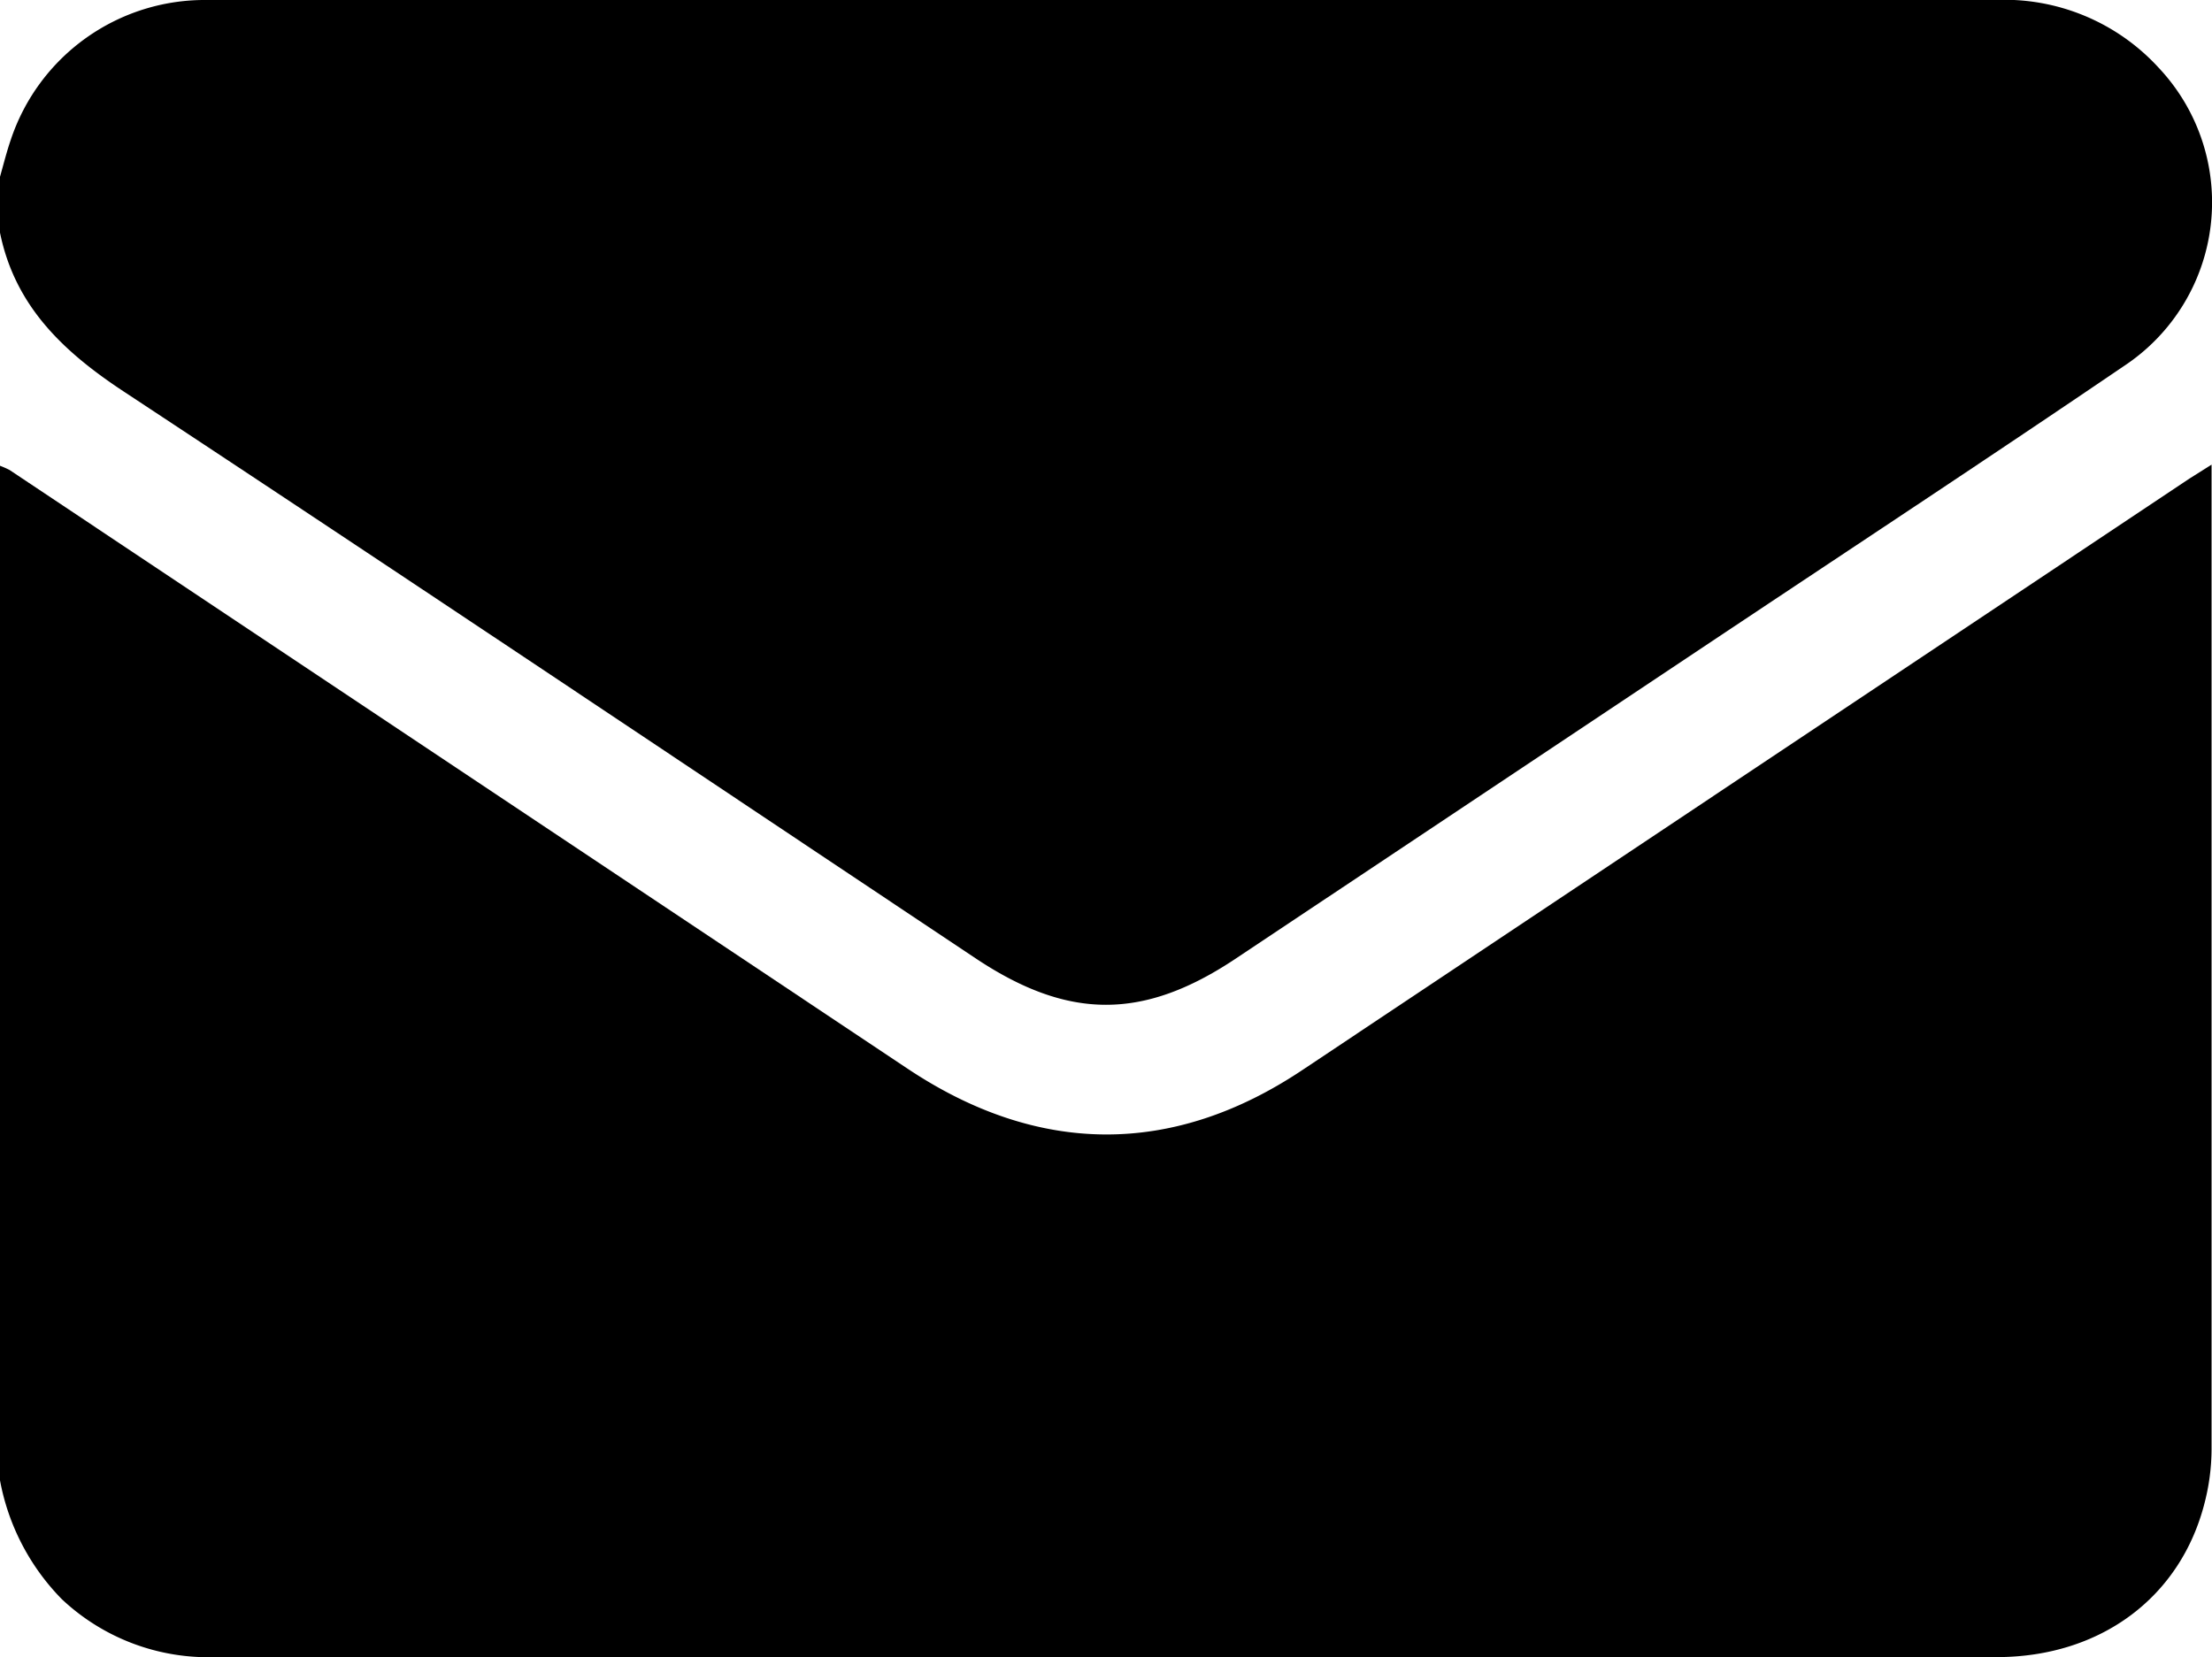
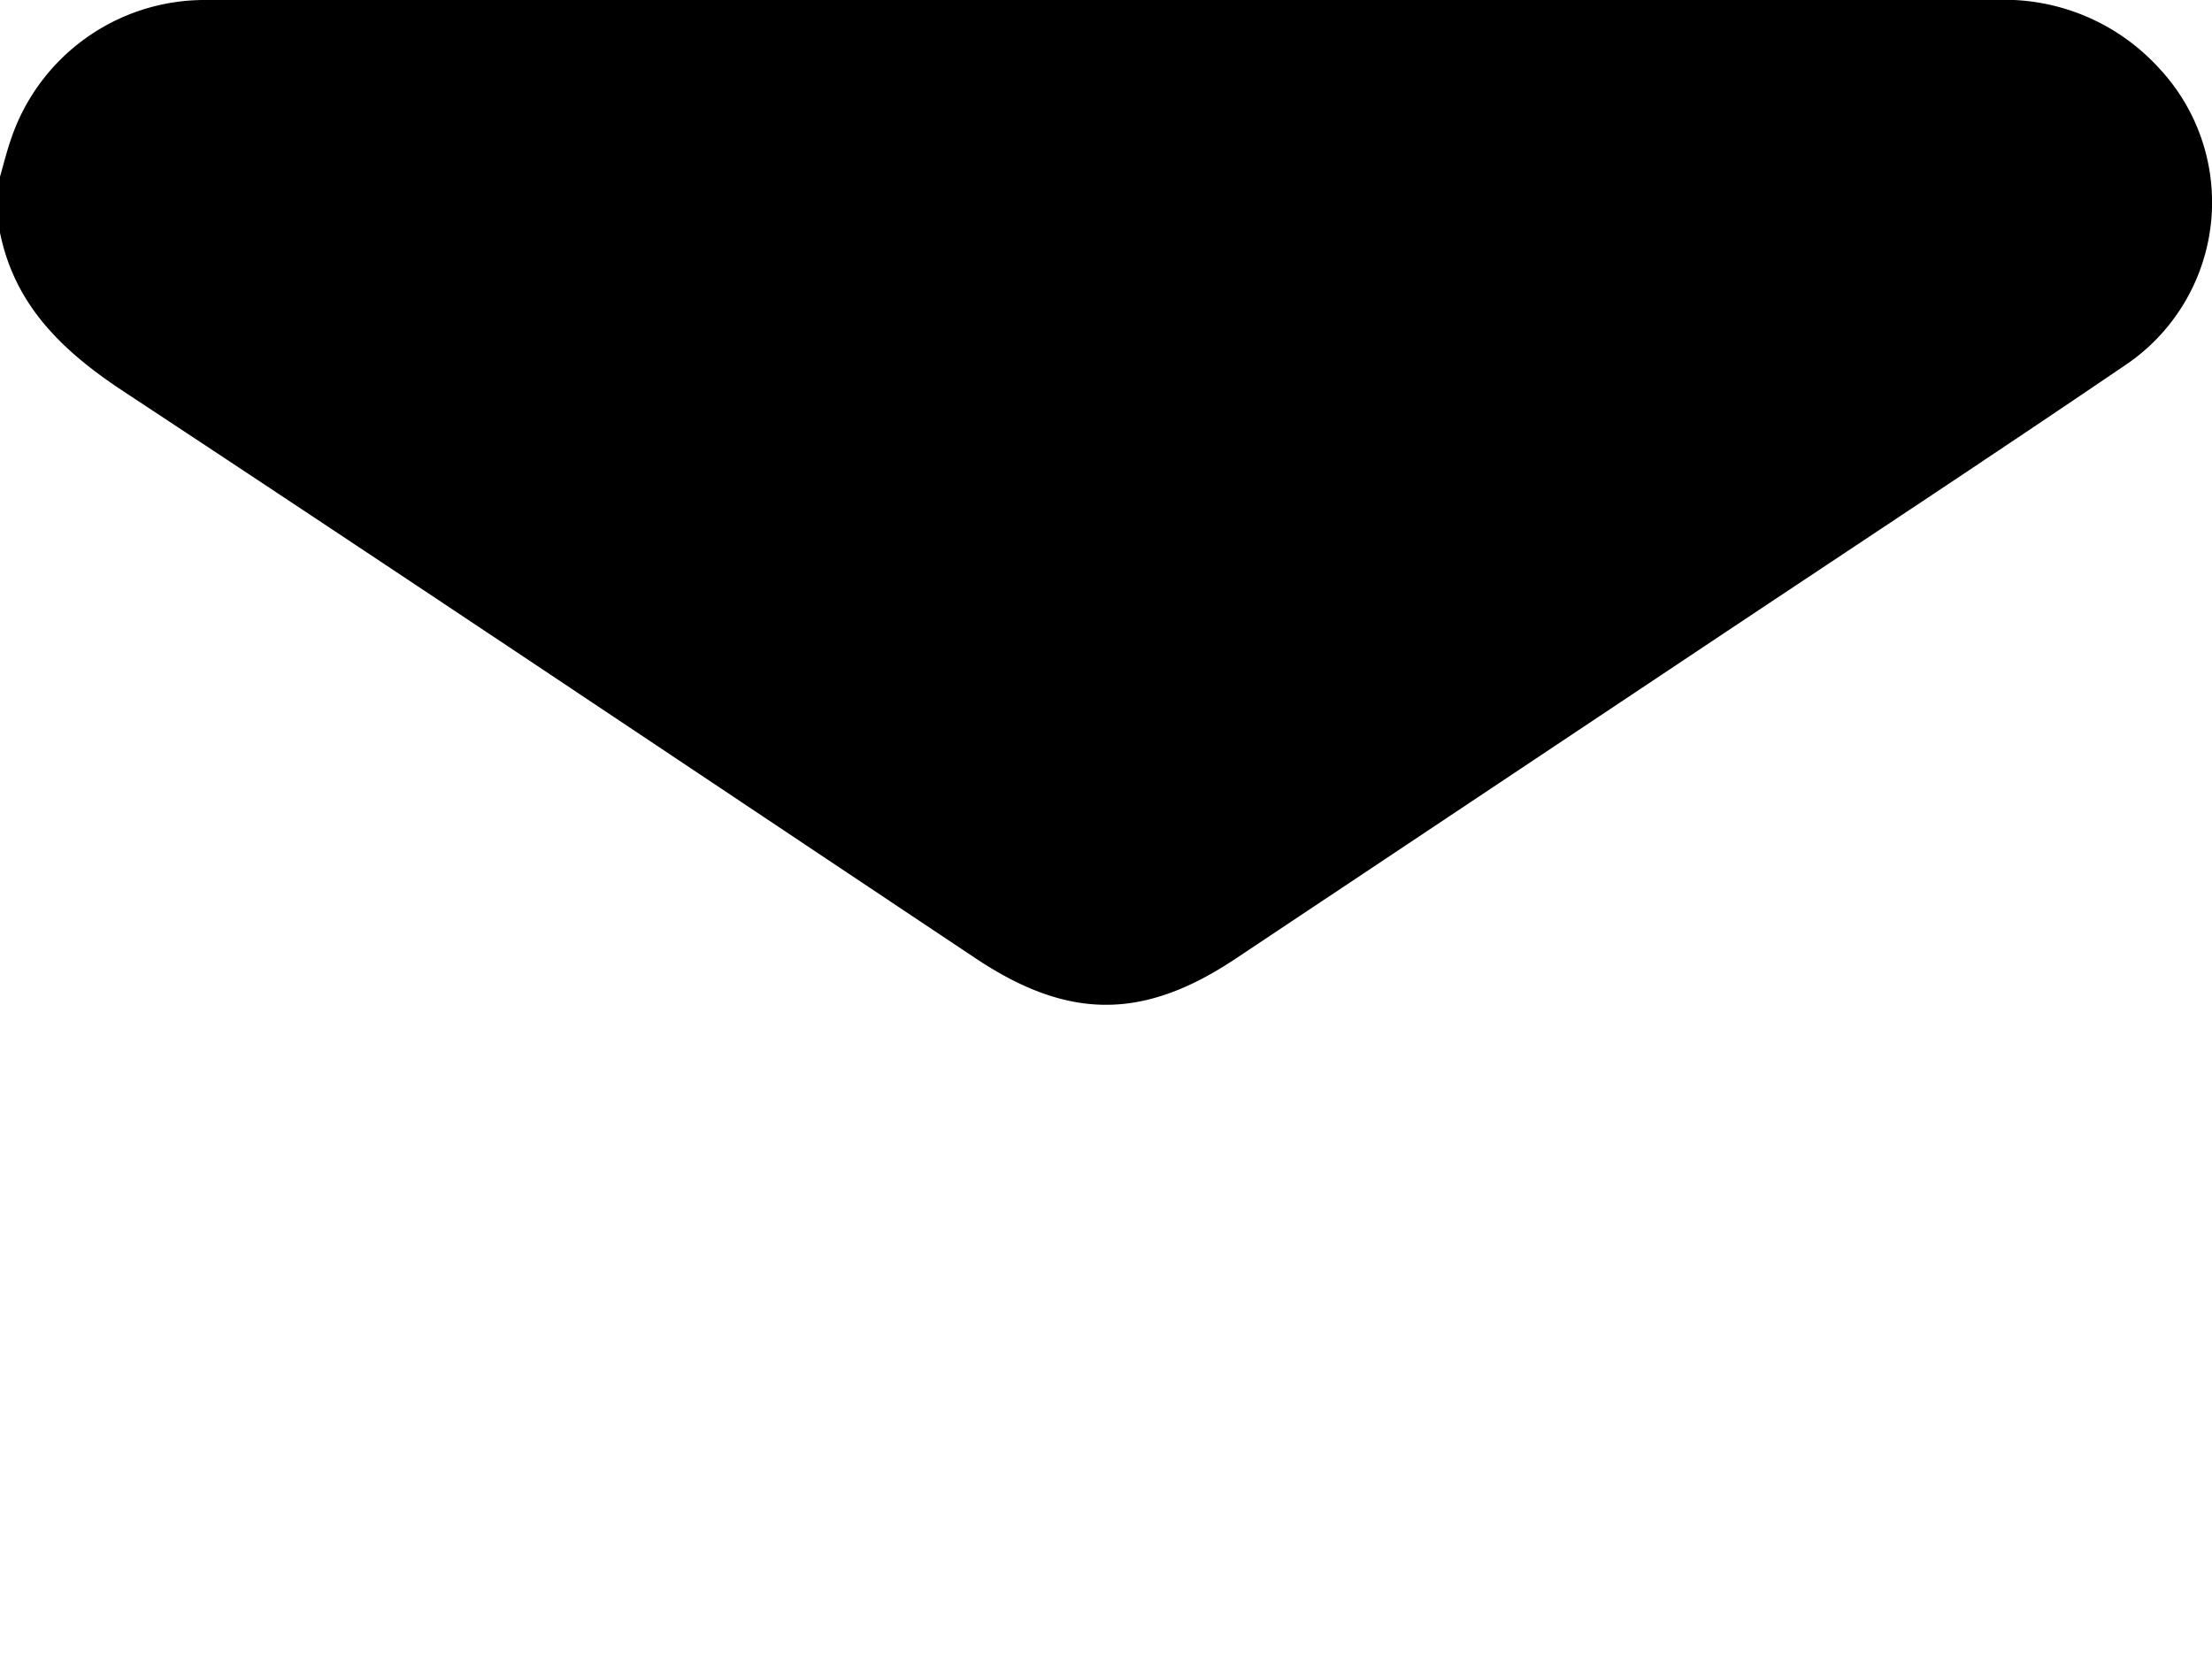
<svg xmlns="http://www.w3.org/2000/svg" id="Layer_1" data-name="Layer 1" viewBox="0 0 100.1 75">
-   <path d="M0,67V21.08a4.28,4.28,0,0,1,.43.19L41.06,48.36c5.9,3.94,12,4,17.89.06Q79,35.05,99.08,21.66l1-.63v.8q0,21.89,0,43.78A9.81,9.81,0,0,1,99.77,68c-1.08,4.29-4.71,7-9.42,7h-40Q30.07,75,9.74,75A9.67,9.67,0,0,1,2.8,72.38,10.36,10.36,0,0,1,0,67Z" />
  <path d="M0,8c.16-.56.3-1.13.49-1.68A9.25,9.25,0,0,1,9.35,0c1.92,0,3.84,0,5.76,0H90.26a9.47,9.47,0,0,1,7.43,3.07,8.88,8.88,0,0,1-1.55,13.48c-6.09,4.14-12.23,8.18-18.35,12.26L55.93,43.38c-4.19,2.8-7.58,2.79-11.77,0C31.33,34.83,18.51,26.23,5.63,17.74,2.88,15.93.68,13.87,0,10.53Z" />
</svg>